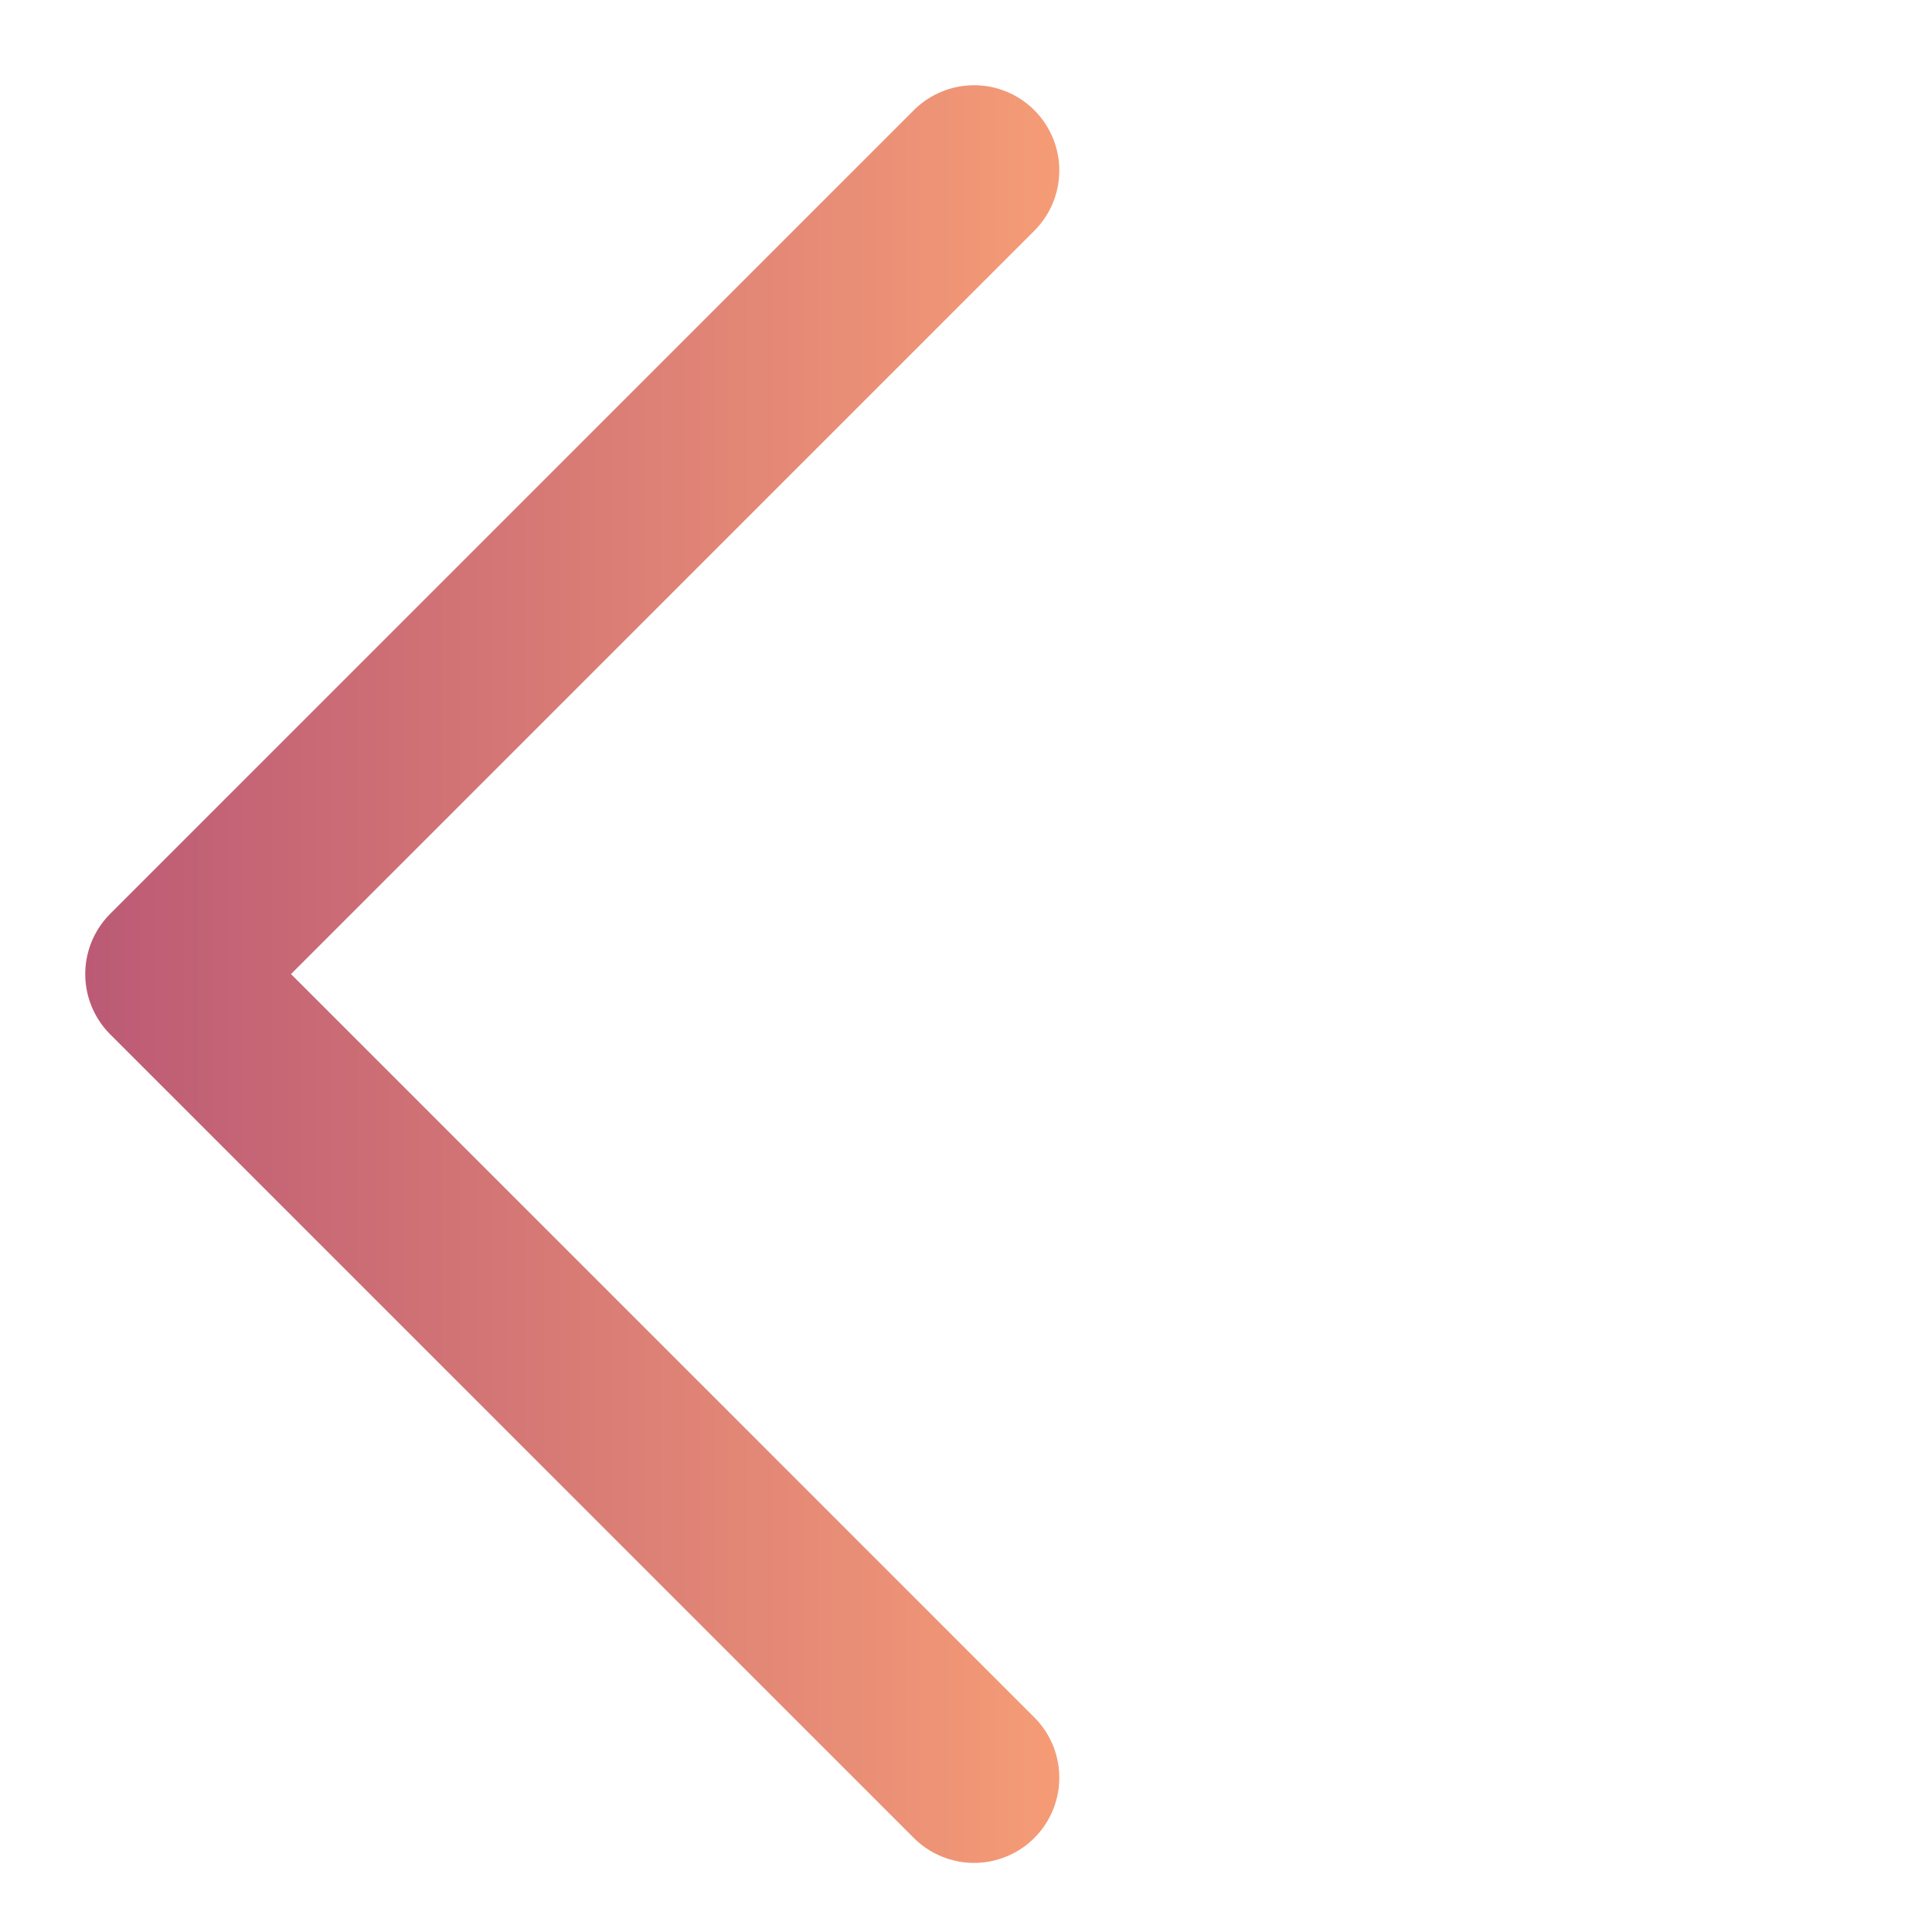
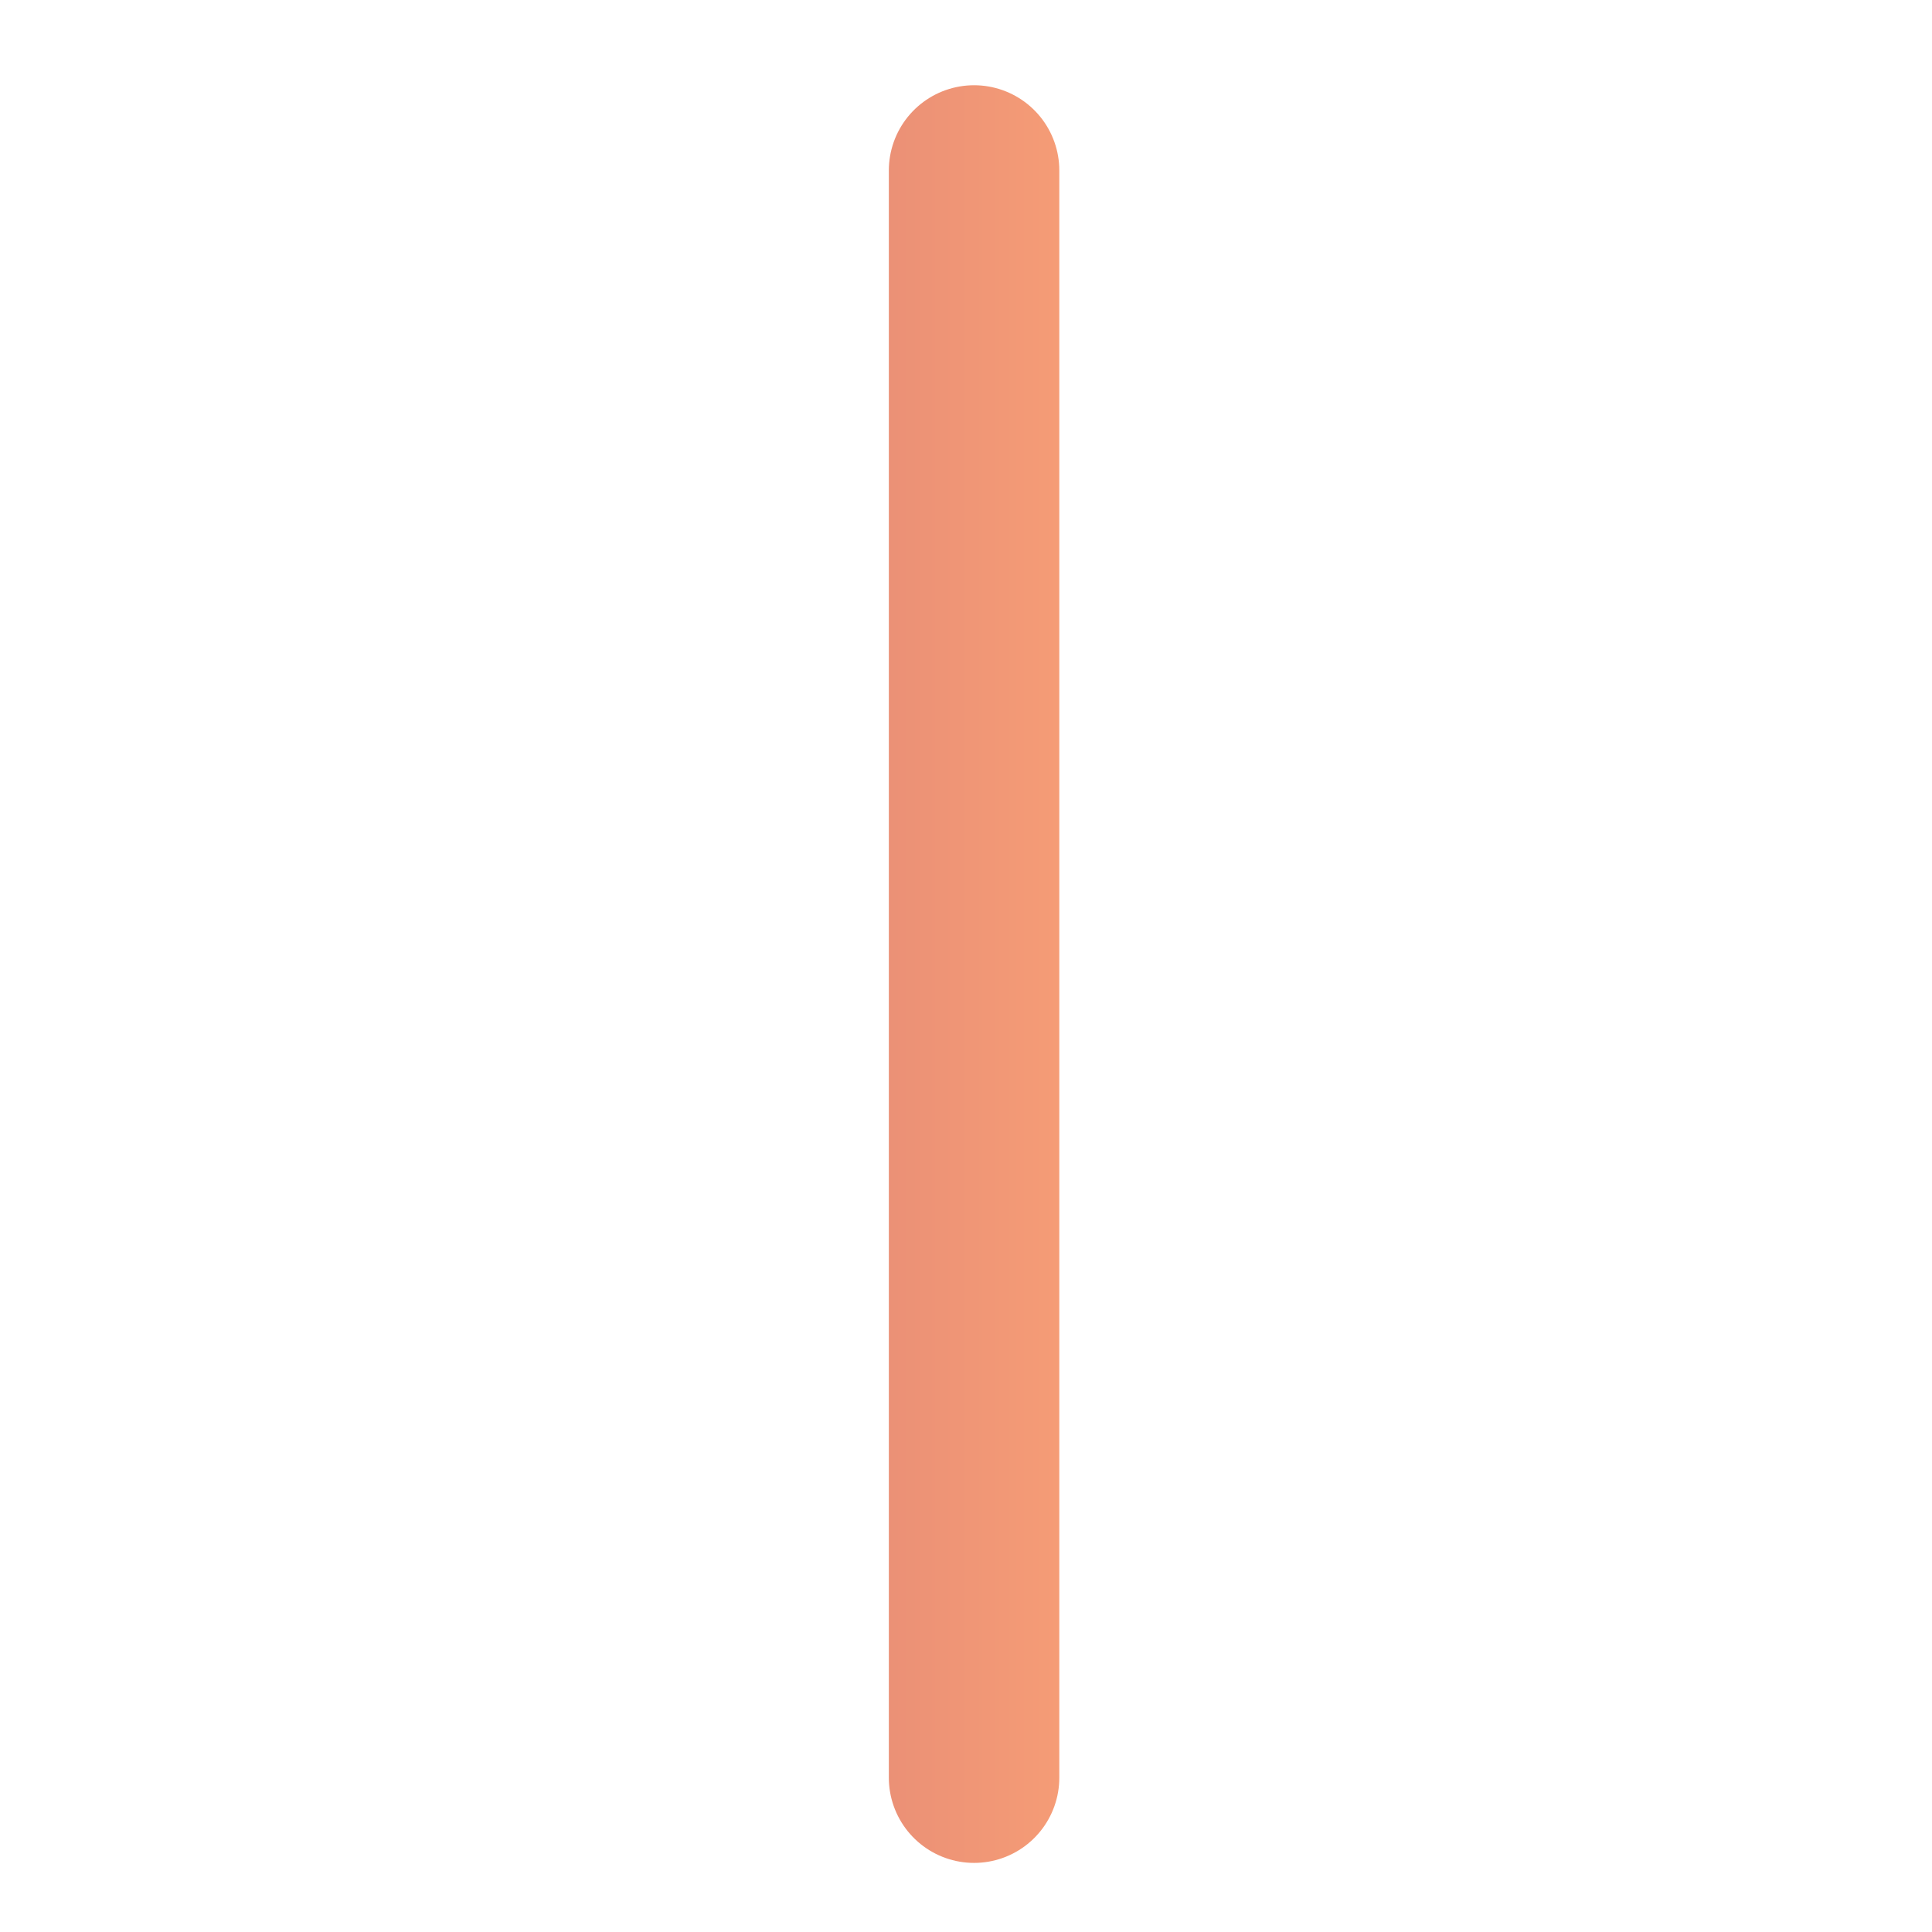
<svg xmlns="http://www.w3.org/2000/svg" width="34" height="34" viewBox="0 0 34 34" fill="none">
-   <path d="M17.142 3L3 17.142L17.142 31.284" stroke="url(#paint0_linear)" stroke-width="3" stroke-linecap="round" stroke-linejoin="round" />
+   <path d="M17.142 3L17.142 31.284" stroke="url(#paint0_linear)" stroke-width="3" stroke-linecap="round" stroke-linejoin="round" />
  <defs>
    <linearGradient id="paint0_linear" x1="0.5" y1="17" x2="21" y2="17" gradientUnits="userSpaceOnUse">
      <stop stop-color="#B85675" />
      <stop offset="1" stop-color="#FDA576" />
    </linearGradient>
  </defs>
</svg>